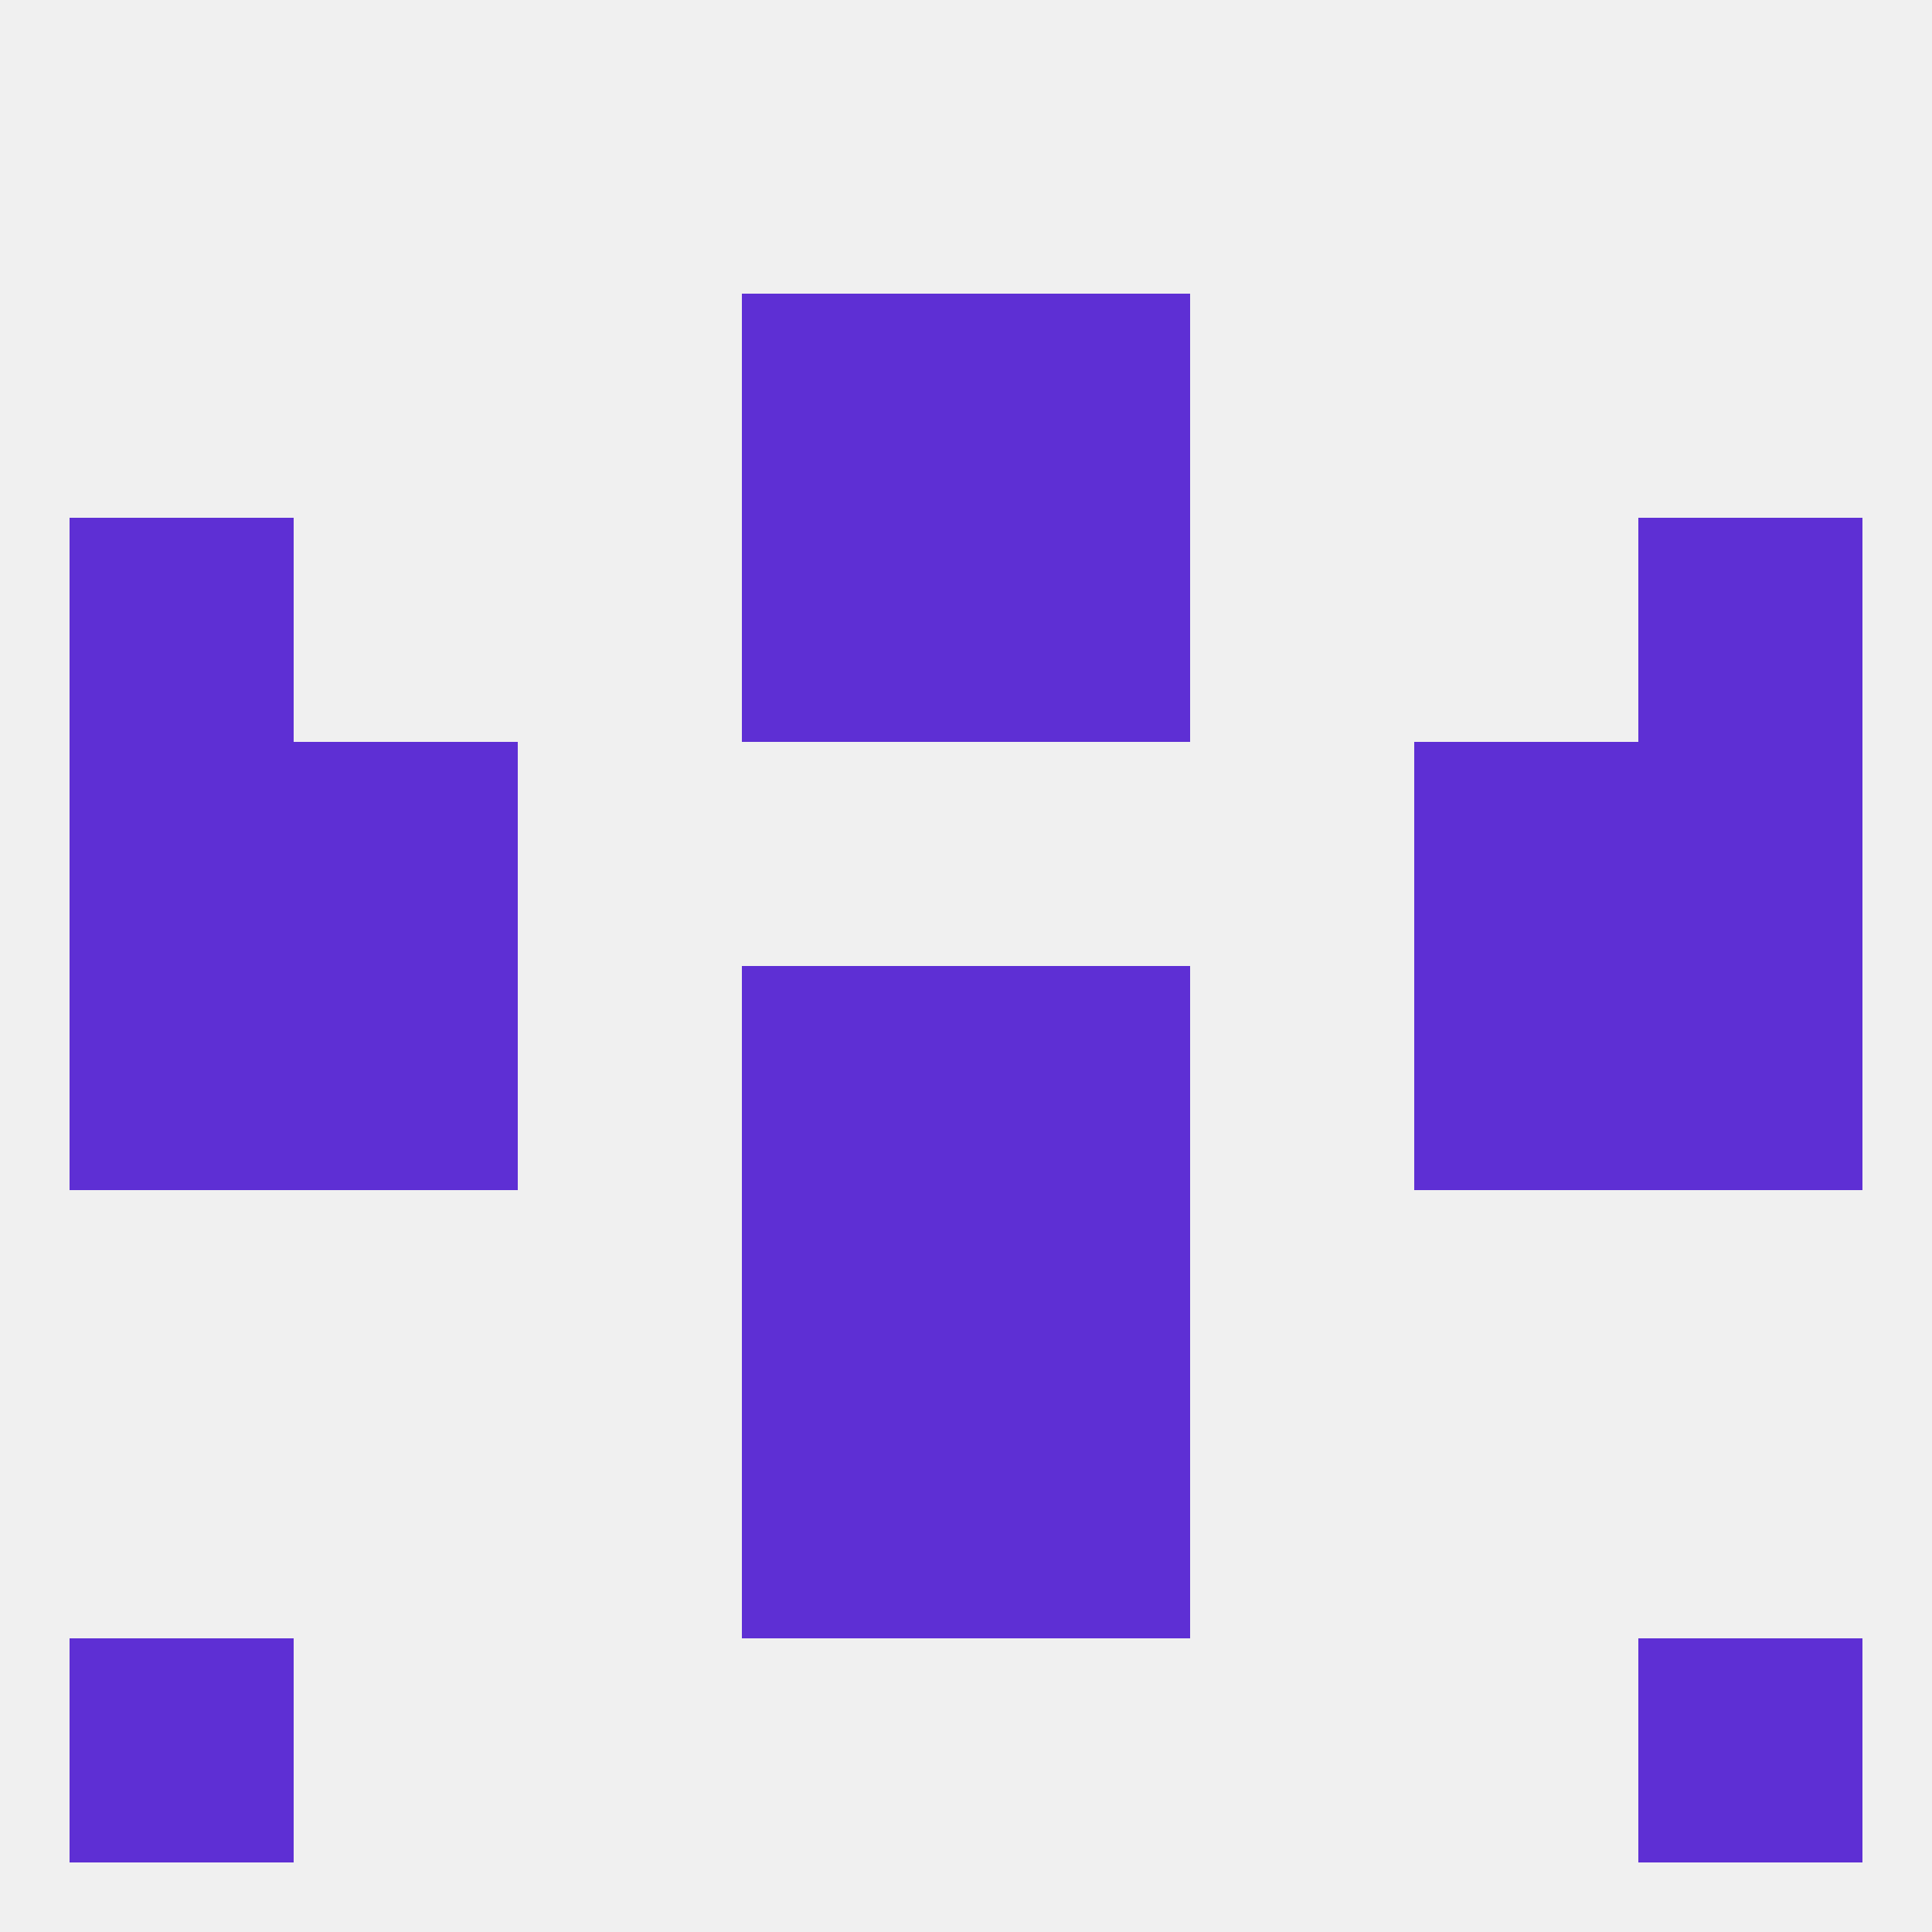
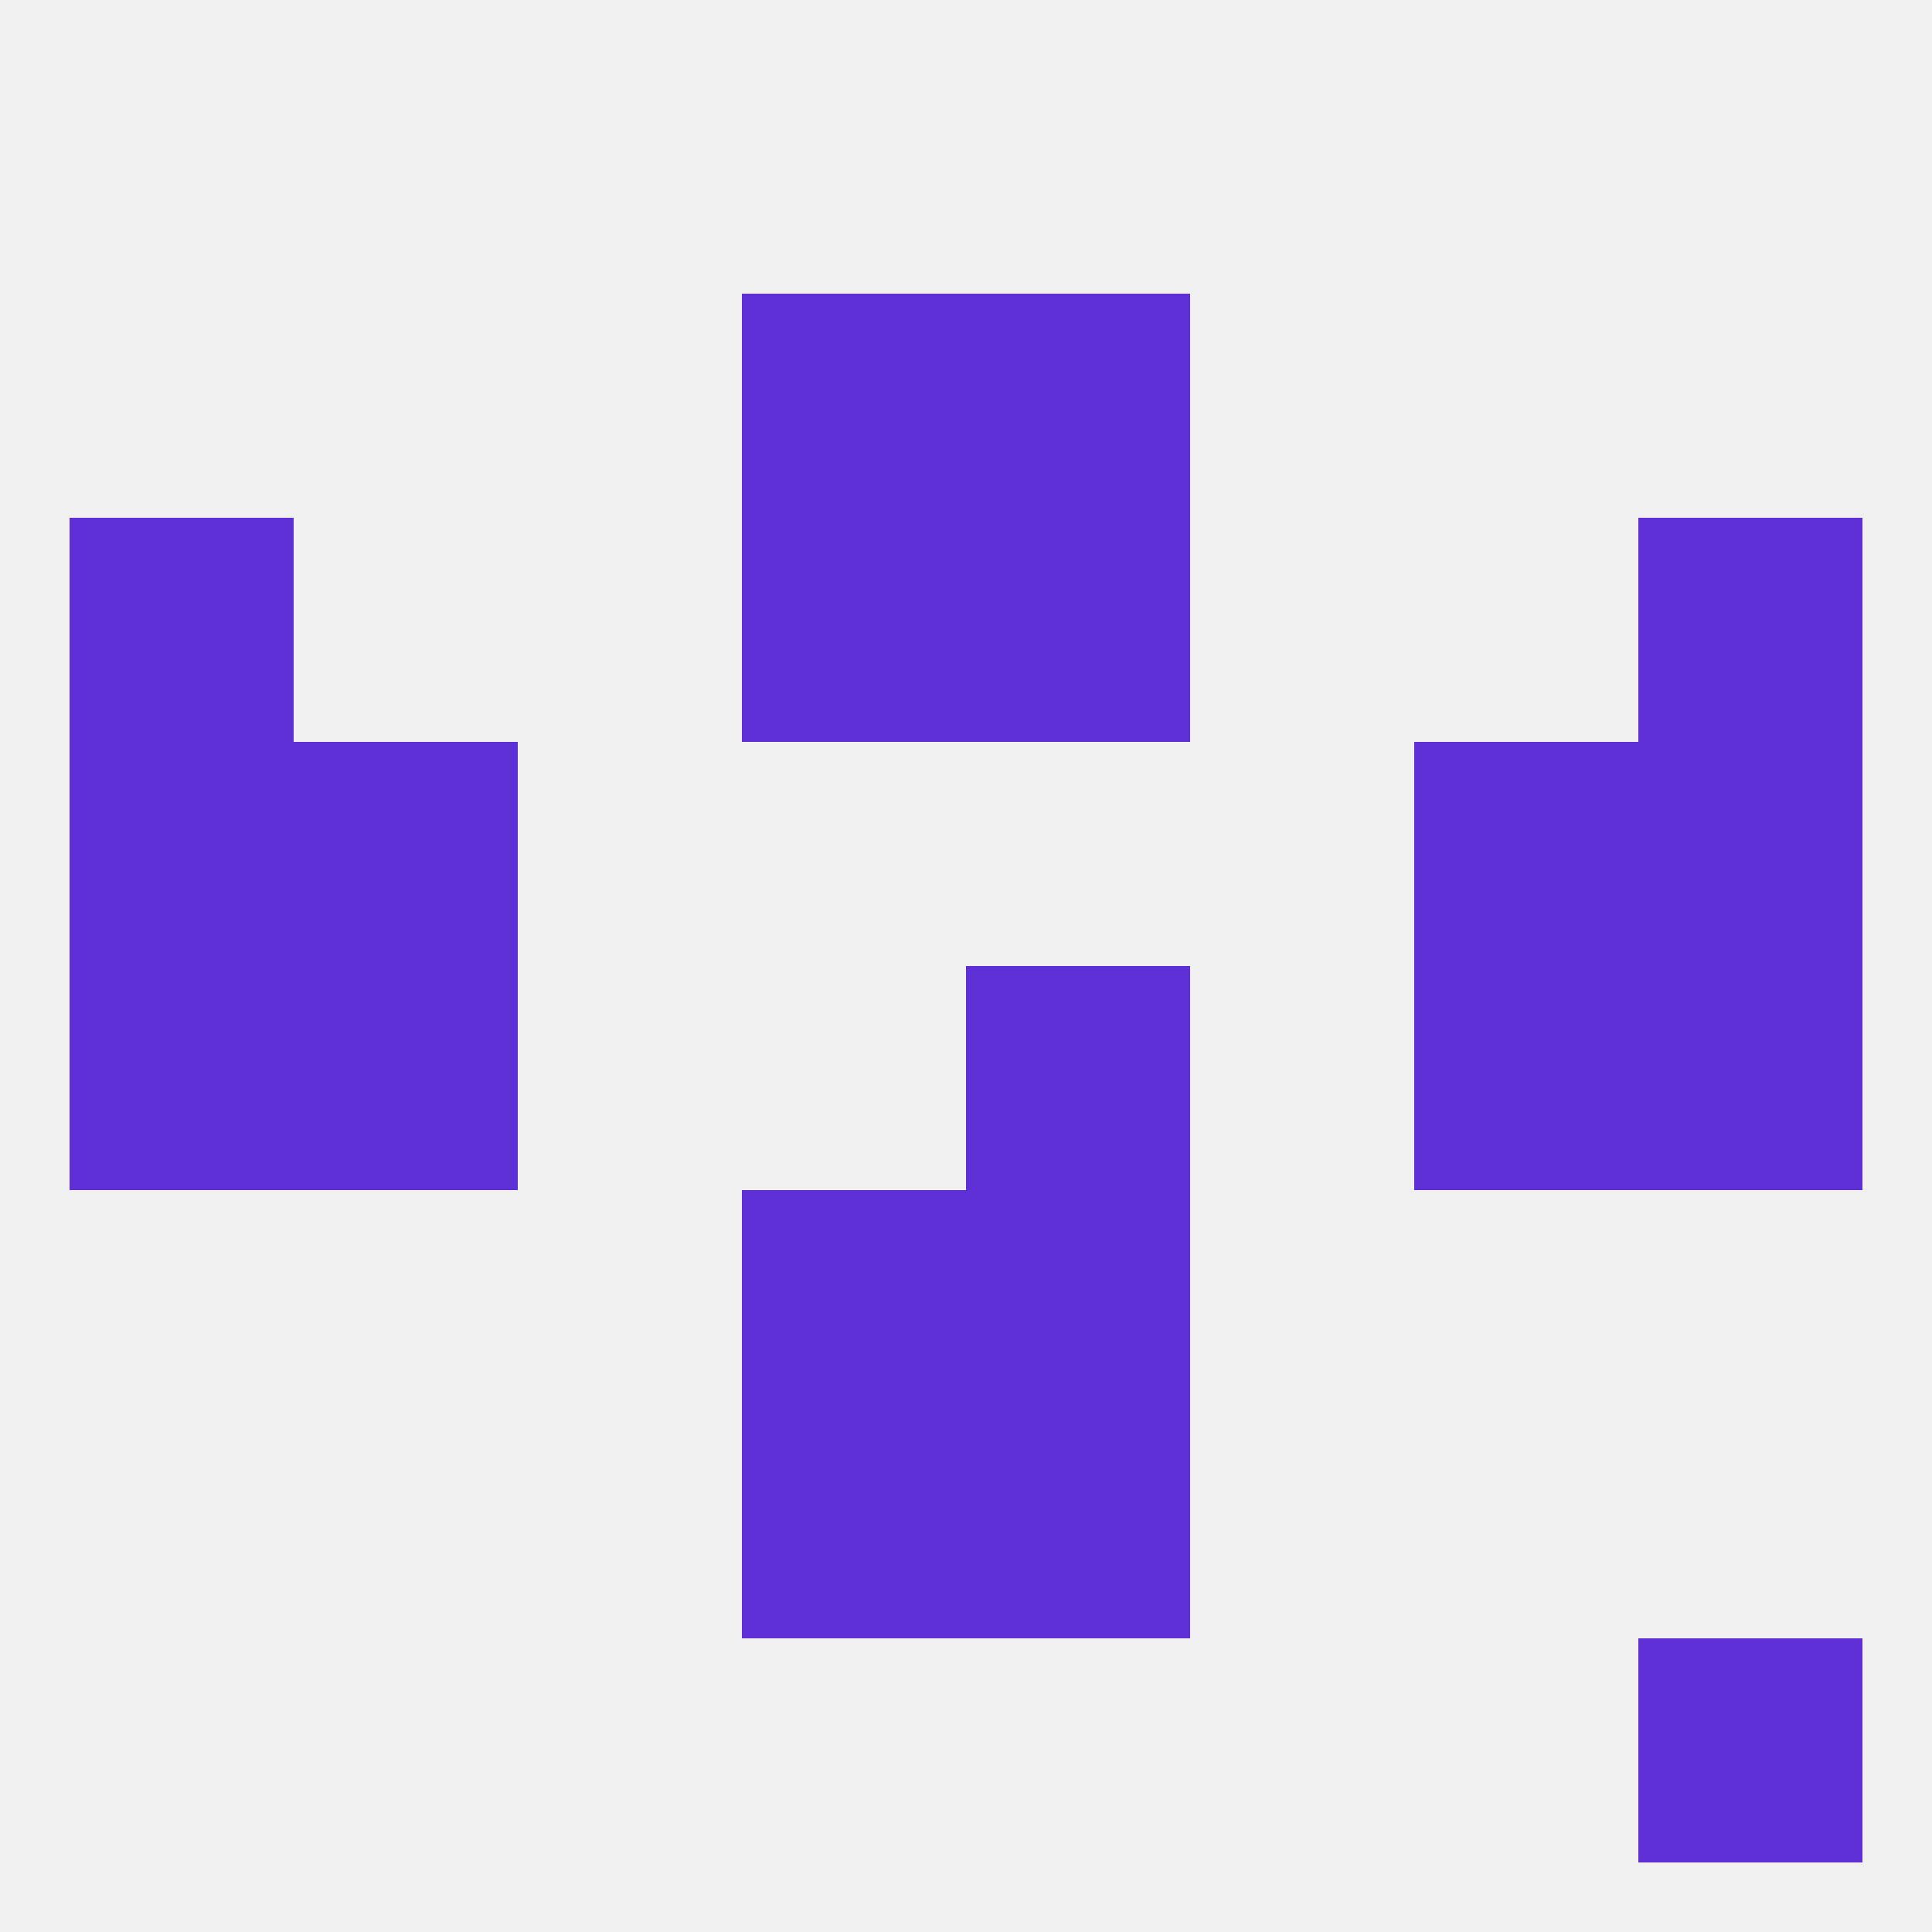
<svg xmlns="http://www.w3.org/2000/svg" version="1.1" baseprofile="full" width="250" height="250" viewBox="0 0 250 250">
  <rect width="100%" height="100%" fill="rgba(240,240,240,255)" />
  <rect x="96" y="154" width="29" height="29" fill="rgba(94,47,212,255)" />
  <rect x="125" y="154" width="29" height="29" fill="rgba(94,47,212,255)" />
  <rect x="96" y="183" width="29" height="29" fill="rgba(94,47,212,255)" />
  <rect x="125" y="183" width="29" height="29" fill="rgba(94,47,212,255)" />
  <rect x="212" y="212" width="29" height="29" fill="rgba(94,47,212,255)" />
-   <rect x="9" y="212" width="29" height="29" fill="rgba(94,47,212,255)" />
  <rect x="9" y="125" width="29" height="29" fill="rgba(94,47,212,255)" />
  <rect x="212" y="125" width="29" height="29" fill="rgba(94,47,212,255)" />
-   <rect x="96" y="125" width="29" height="29" fill="rgba(94,47,212,255)" />
  <rect x="125" y="125" width="29" height="29" fill="rgba(94,47,212,255)" />
  <rect x="38" y="125" width="29" height="29" fill="rgba(94,47,212,255)" />
  <rect x="183" y="125" width="29" height="29" fill="rgba(94,47,212,255)" />
  <rect x="9" y="96" width="29" height="29" fill="rgba(94,47,212,255)" />
  <rect x="212" y="96" width="29" height="29" fill="rgba(94,47,212,255)" />
  <rect x="38" y="96" width="29" height="29" fill="rgba(94,47,212,255)" />
  <rect x="183" y="96" width="29" height="29" fill="rgba(94,47,212,255)" />
  <rect x="9" y="67" width="29" height="29" fill="rgba(94,47,212,255)" />
  <rect x="212" y="67" width="29" height="29" fill="rgba(94,47,212,255)" />
  <rect x="96" y="67" width="29" height="29" fill="rgba(94,47,212,255)" />
  <rect x="125" y="67" width="29" height="29" fill="rgba(94,47,212,255)" />
  <rect x="96" y="38" width="29" height="29" fill="rgba(94,47,212,255)" />
  <rect x="125" y="38" width="29" height="29" fill="rgba(94,47,212,255)" />
</svg>